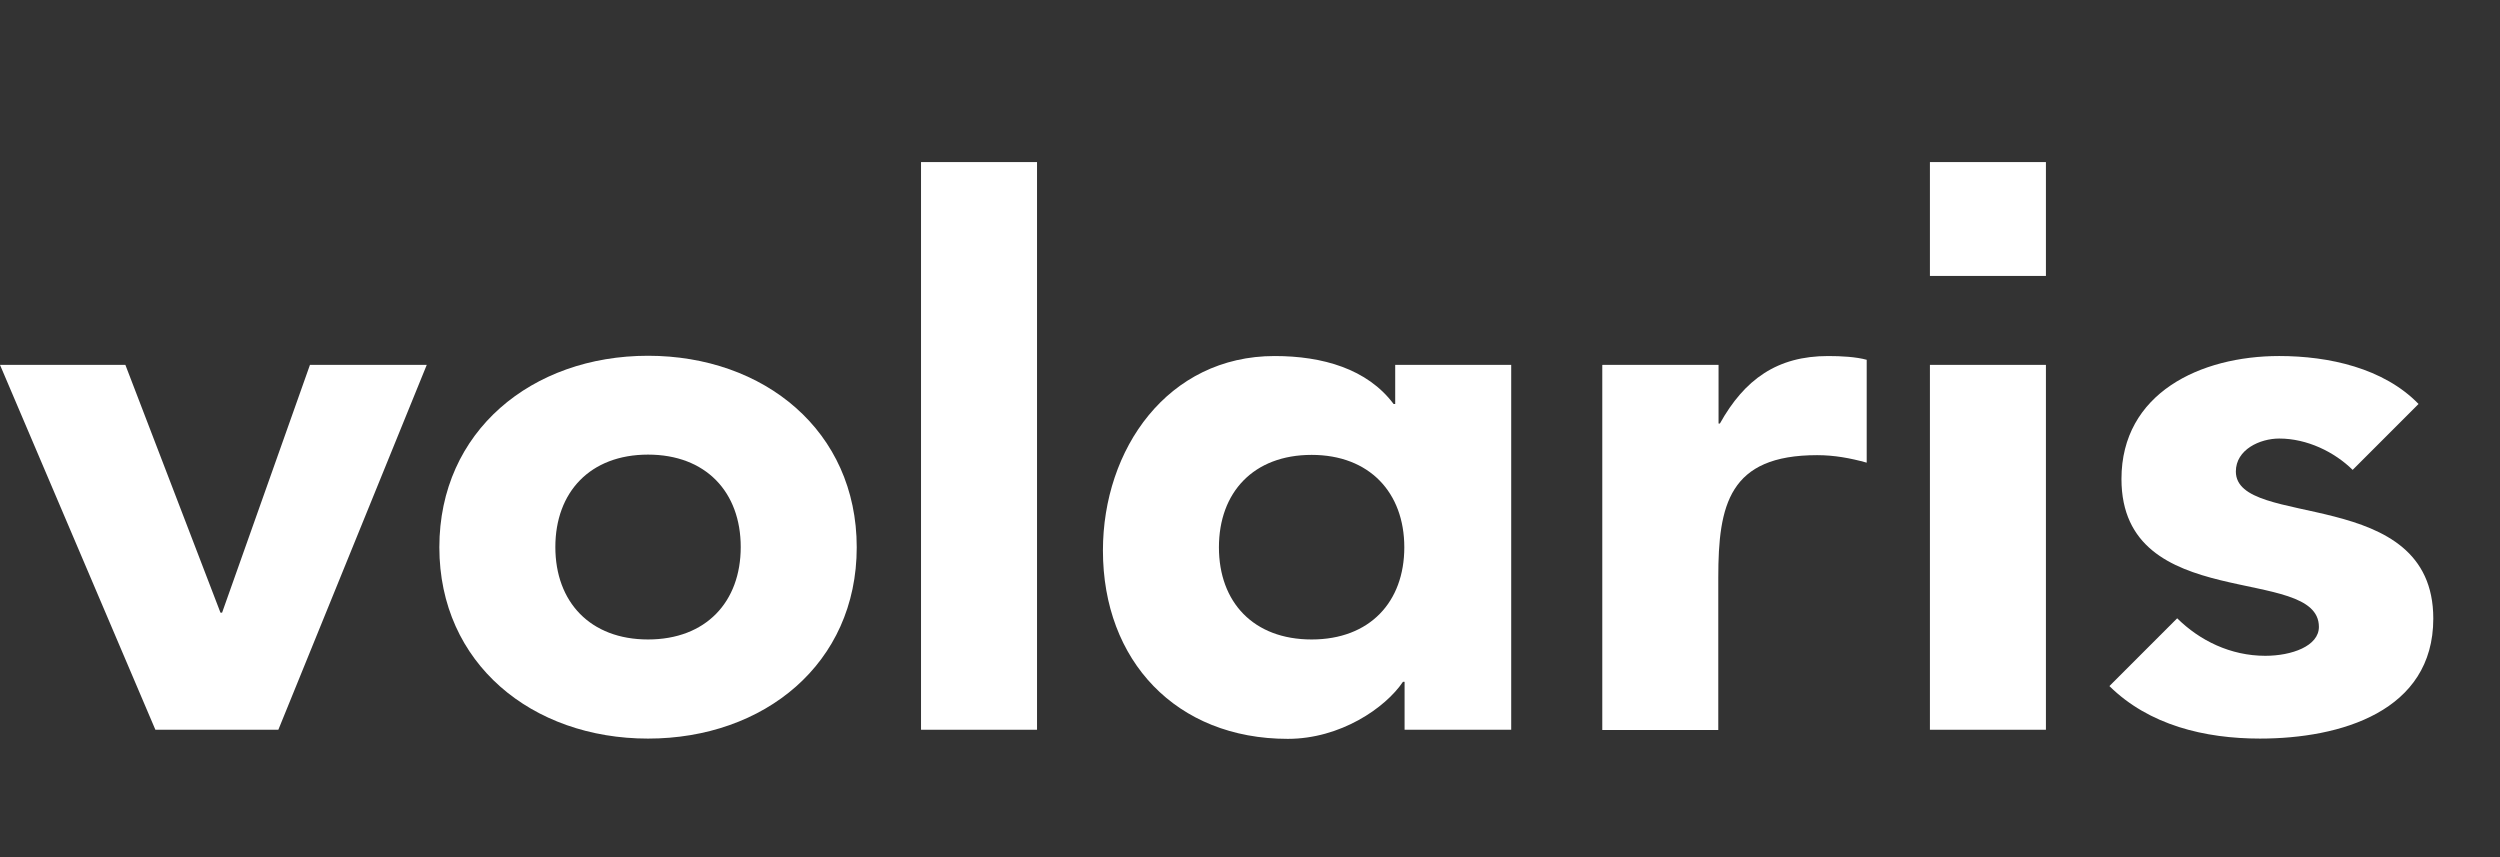
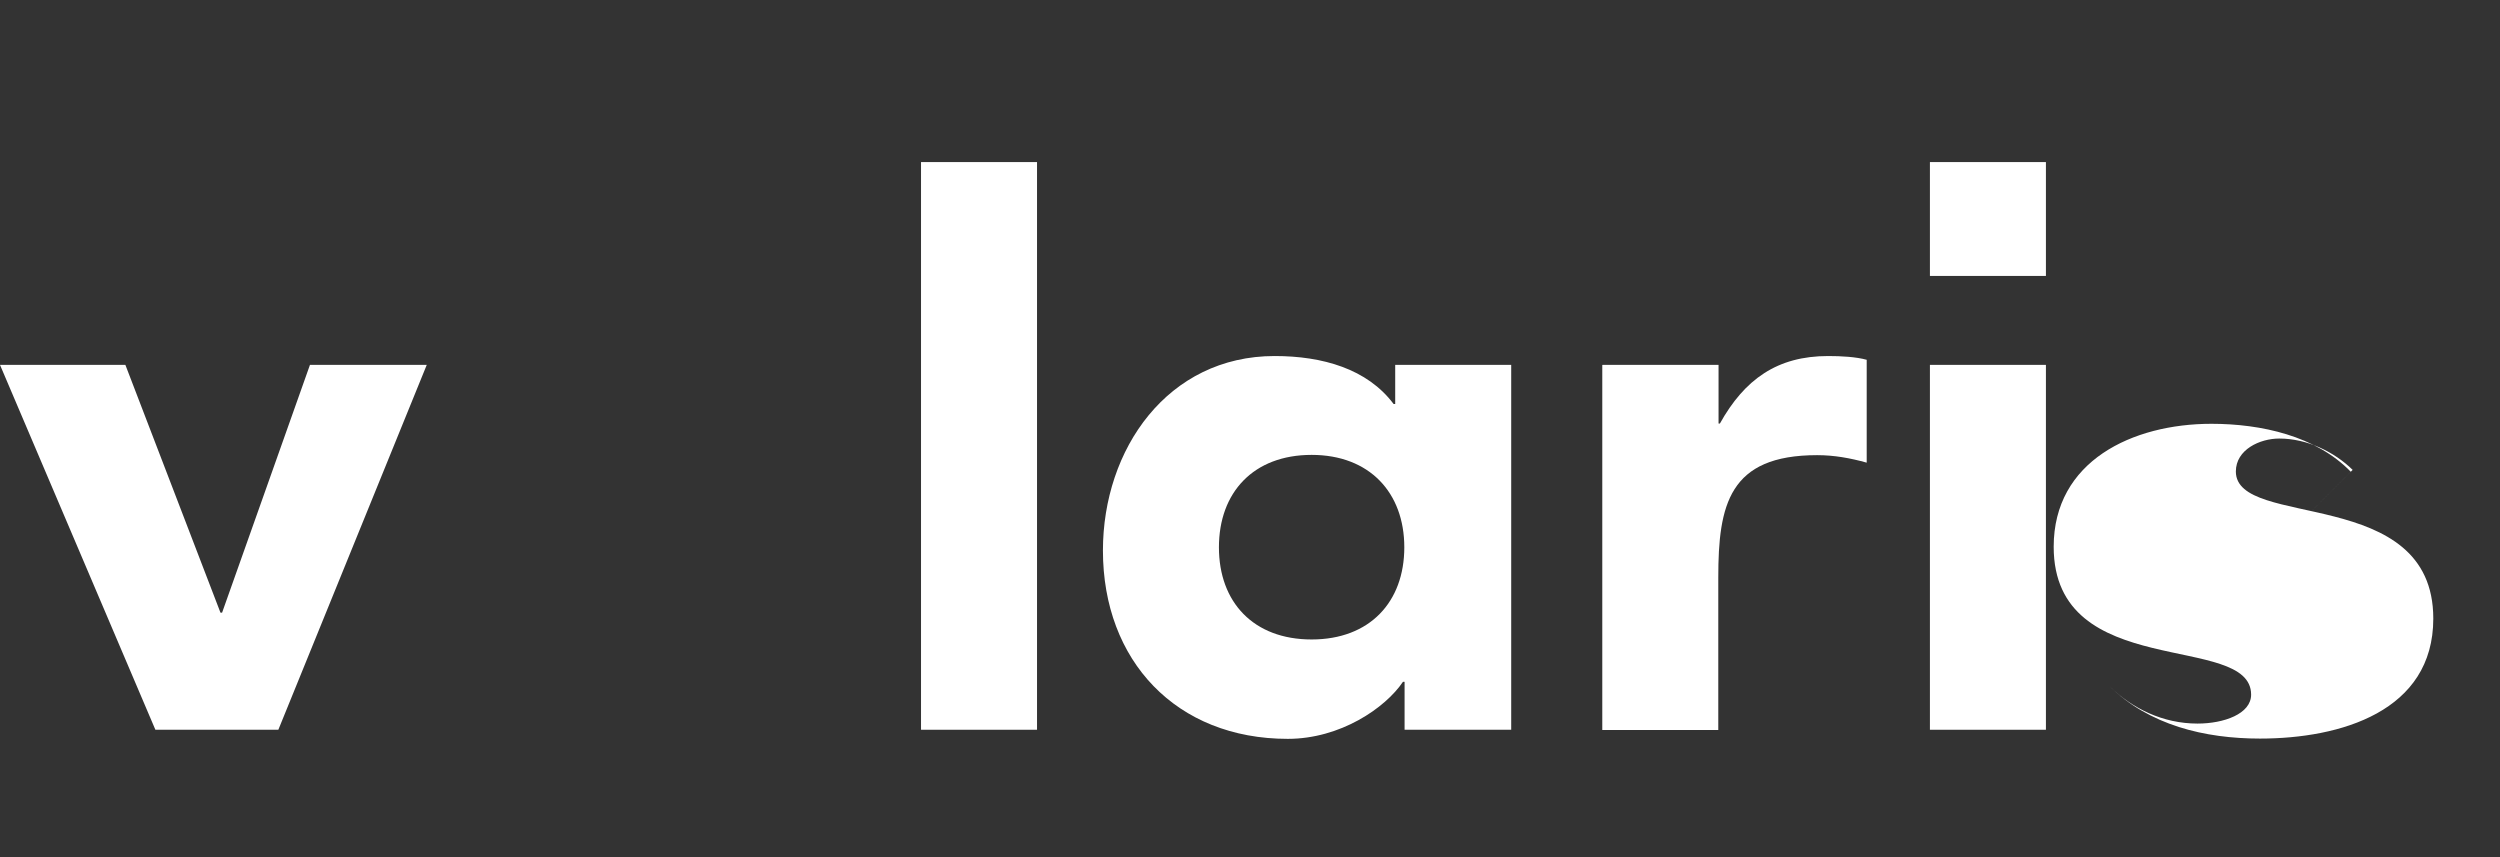
<svg xmlns="http://www.w3.org/2000/svg" id="Layer_1" version="1.1" viewBox="0 0 93.32 32">
  <rect x="0" y="0" width="93.32" height="32" fill="#333333" stroke="none" />
  <defs>
    <style>
      .st0 {
        fill: #fff;
        fill-rule: evenodd;
      }
    </style>
  </defs>
-   <path id="Fill-10" class="st0" d="M87.82,17.54c-.68-.67-1.7-1.17-2.74-1.17-.72,0-1.62.41-1.62,1.23,0,2.17,7.37.49,7.37,5.49,0,3.47-3.47,4.48-6.47,4.48-2.06,0-4.14-.5-5.62-1.96l2.53-2.53c.84.83,1.99,1.4,3.29,1.4.98,0,2-.36,2-1.08,0-2.35-7.37-.46-7.37-5.52,0-3.2,2.94-4.59,5.89-4.59,1.85,0,3.9.45,5.2,1.79l-2.46,2.46Z" />
+   <path id="Fill-10" class="st0" d="M87.82,17.54c-.68-.67-1.7-1.17-2.74-1.17-.72,0-1.62.41-1.62,1.23,0,2.17,7.37.49,7.37,5.49,0,3.47-3.47,4.48-6.47,4.48-2.06,0-4.14-.5-5.62-1.96c.84.83,1.99,1.4,3.29,1.4.98,0,2-.36,2-1.08,0-2.35-7.37-.46-7.37-5.52,0-3.2,2.94-4.59,5.89-4.59,1.85,0,3.9.45,5.2,1.79l-2.46,2.46Z" />
  <polygon id="Fill-5" class="st0" points="34.38 27.24 38.71 27.24 38.71 6.05 34.38 6.05 34.38 27.24" />
  <path id="Fill-7" class="st0" d="M48.96,16.98c-2.17,0-3.46,1.4-3.46,3.45s1.29,3.44,3.46,3.44,3.46-1.4,3.46-3.44-1.3-3.45-3.46-3.45h0ZM56.41,27.24h-3.98v-1.79h-.06c-.66.98-2.34,2.13-4.3,2.13-4.16,0-6.9-2.91-6.9-7.03,0-3.79,2.42-7.26,6.41-7.26,1.79,0,3.46.48,4.44,1.79h.06v-1.46h4.33v13.62Z" />
  <path id="Fill-8" class="st0" d="M59.82,13.62h4.33v2.19h.05c.92-1.65,2.14-2.52,4.04-2.52.49,0,1.04.03,1.44.14v3.84c-.61-.17-1.21-.28-1.85-.28-3.29,0-3.69,1.85-3.69,4.57v5.69h-4.33v-13.62Z" />
  <path id="Combined-Shape" class="st0" d="M76.37,13.62v13.62h-4.33v-13.62h4.33ZM76.37,6.05v4.25h-4.33v-4.25h4.33Z" />
-   <path id="Fill-3" class="st0" d="M24.19,23.87c2.16,0,3.46-1.4,3.46-3.45s-1.3-3.45-3.46-3.45-3.46,1.4-3.46,3.45,1.3,3.45,3.46,3.45M24.19,13.28c4.33,0,7.79,2.8,7.79,7.15s-3.46,7.14-7.79,7.14-7.79-2.8-7.79-7.14,3.46-7.15,7.79-7.15" />
  <polygon id="Fill-2" class="st0" points="0 13.62 4.68 13.62 8.23 22.87 8.29 22.87 11.57 13.62 15.93 13.62 10.39 27.24 5.8 27.24 0 13.62" />
</svg>